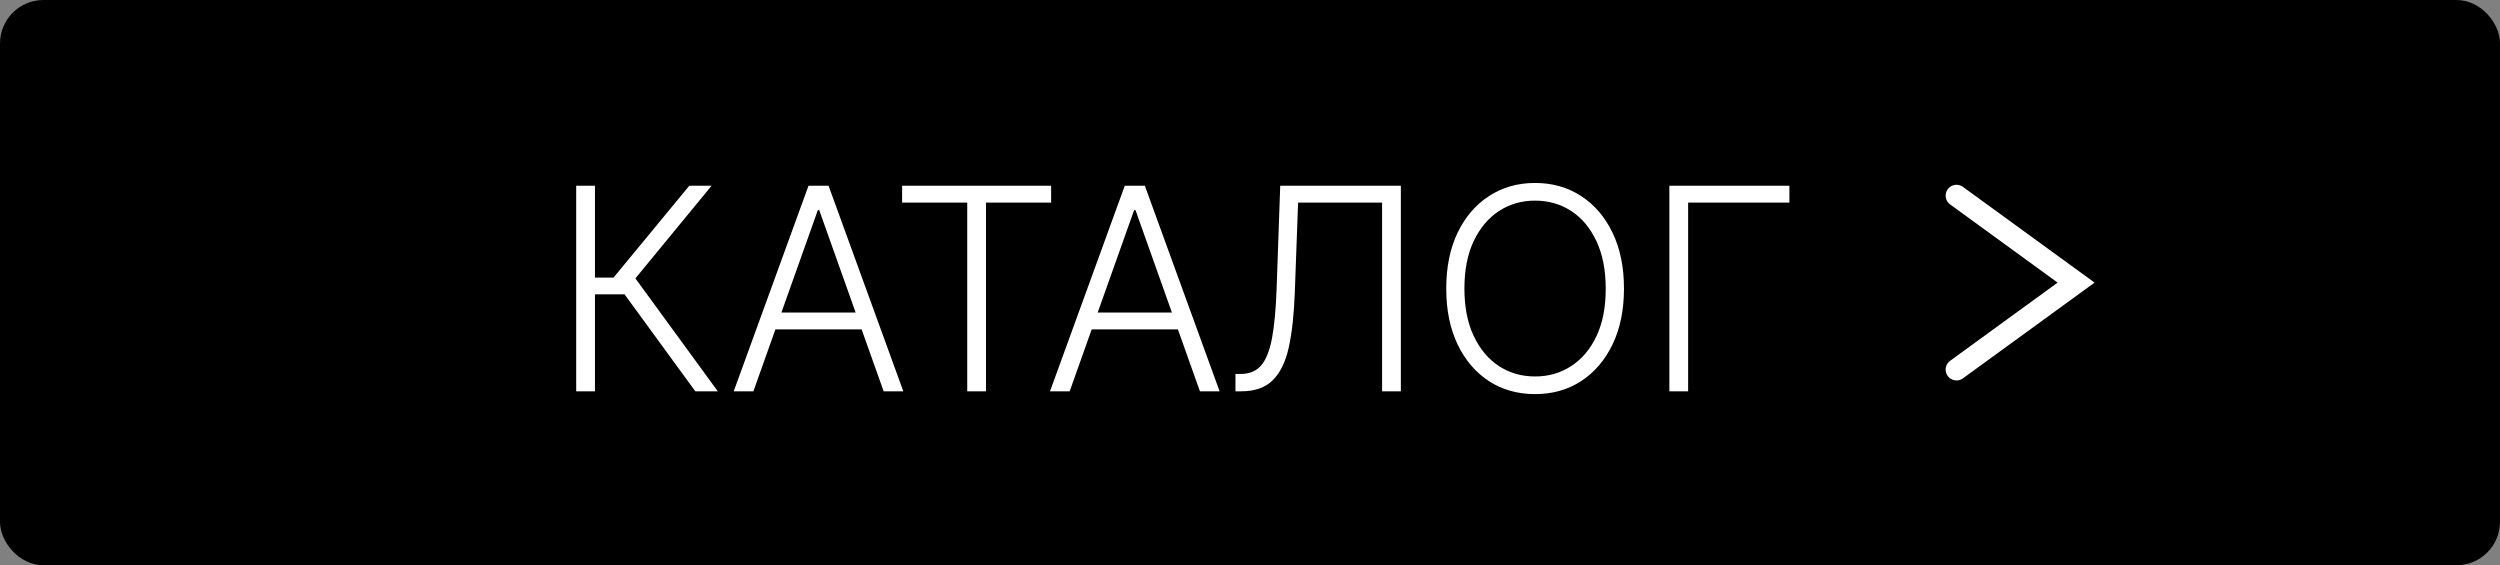
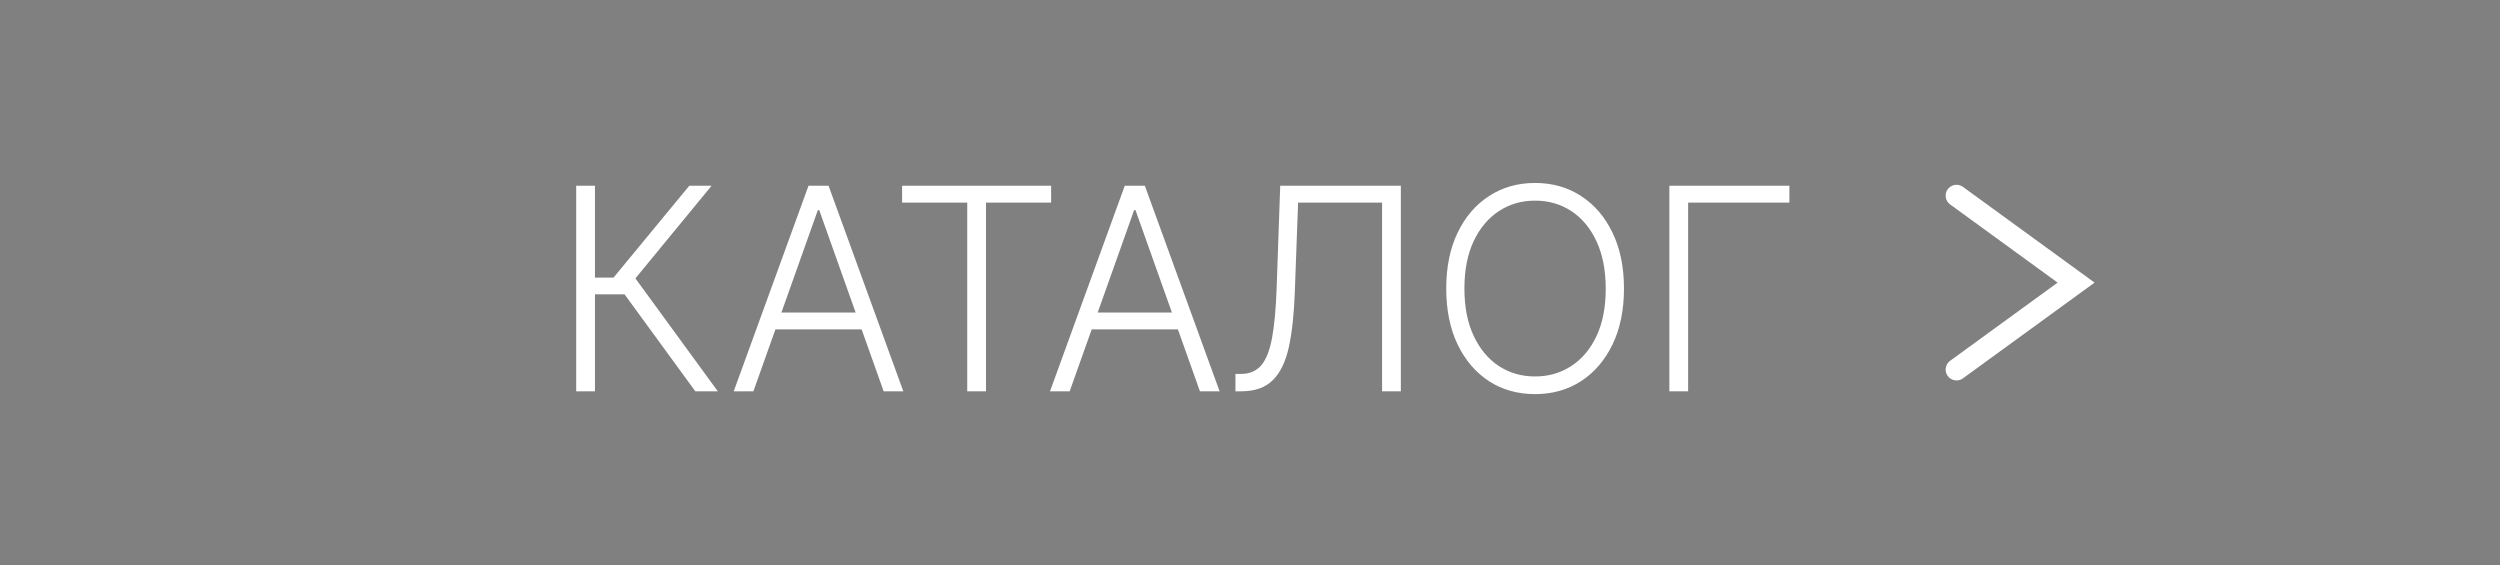
<svg xmlns="http://www.w3.org/2000/svg" width="115" height="26" viewBox="0 0 115 26" fill="none">
  <rect x="0" y="0" width="115" height="26" fill="#808080" stroke="none" />
-   <rect x="0.5" y="0.5" width="114" height="25" rx="1.5" fill="black" stroke="black" />
  <path d="M31.985 18L28.73 13.54H27.368V18H26.505V8.545H27.368V12.77H28.222L31.707 8.545H32.732L29.228 12.806L33.019 18H31.985ZM34.656 18H33.751L37.191 8.545H38.114L41.553 18H40.648L37.685 9.667H37.62L34.656 18ZM35.307 14.376H39.998V15.152H35.307V14.376ZM41.497 9.321V8.545H48.352V9.321H45.356V18H44.493V9.321H41.497ZM49.205 18H48.3L51.739 8.545H52.663L56.102 18H55.197L52.233 9.667H52.169L49.205 18ZM49.856 14.376H54.546V15.152H49.856V14.376ZM56.831 18V17.201H57.081C57.472 17.201 57.781 17.072 58.009 16.814C58.236 16.552 58.404 16.133 58.512 15.558C58.62 14.982 58.69 14.225 58.724 13.287L58.89 8.545H64.439V18H63.576V9.321H59.712L59.56 13.476C59.523 14.476 59.431 15.312 59.283 15.983C59.135 16.65 58.889 17.154 58.544 17.492C58.203 17.831 57.719 18 57.095 18H56.831ZM74.703 13.273C74.703 14.258 74.528 15.115 74.177 15.844C73.826 16.57 73.343 17.134 72.727 17.534C72.115 17.931 71.41 18.129 70.613 18.129C69.816 18.129 69.109 17.931 68.494 17.534C67.881 17.134 67.4 16.57 67.049 15.844C66.701 15.115 66.527 14.258 66.527 13.273C66.527 12.288 66.701 11.432 67.049 10.706C67.4 9.977 67.883 9.413 68.499 9.016C69.114 8.616 69.819 8.416 70.613 8.416C71.41 8.416 72.115 8.616 72.727 9.016C73.343 9.413 73.826 9.977 74.177 10.706C74.528 11.432 74.703 12.288 74.703 13.273ZM73.863 13.273C73.863 12.426 73.721 11.702 73.438 11.098C73.155 10.492 72.769 10.029 72.279 9.709C71.79 9.389 71.234 9.229 70.613 9.229C69.994 9.229 69.44 9.389 68.951 9.709C68.462 10.029 68.074 10.491 67.788 11.094C67.504 11.697 67.363 12.423 67.363 13.273C67.363 14.119 67.504 14.844 67.788 15.447C68.071 16.05 68.457 16.514 68.946 16.837C69.436 17.157 69.991 17.317 70.613 17.317C71.234 17.317 71.79 17.157 72.279 16.837C72.772 16.517 73.16 16.055 73.443 15.452C73.726 14.845 73.866 14.119 73.863 13.273ZM82.312 8.545V9.321H77.654V18H76.791V8.545H82.312Z" fill="white" />
  <path d="M90 9L95.5 13L90 17" stroke="white" stroke-linecap="round" />
</svg>